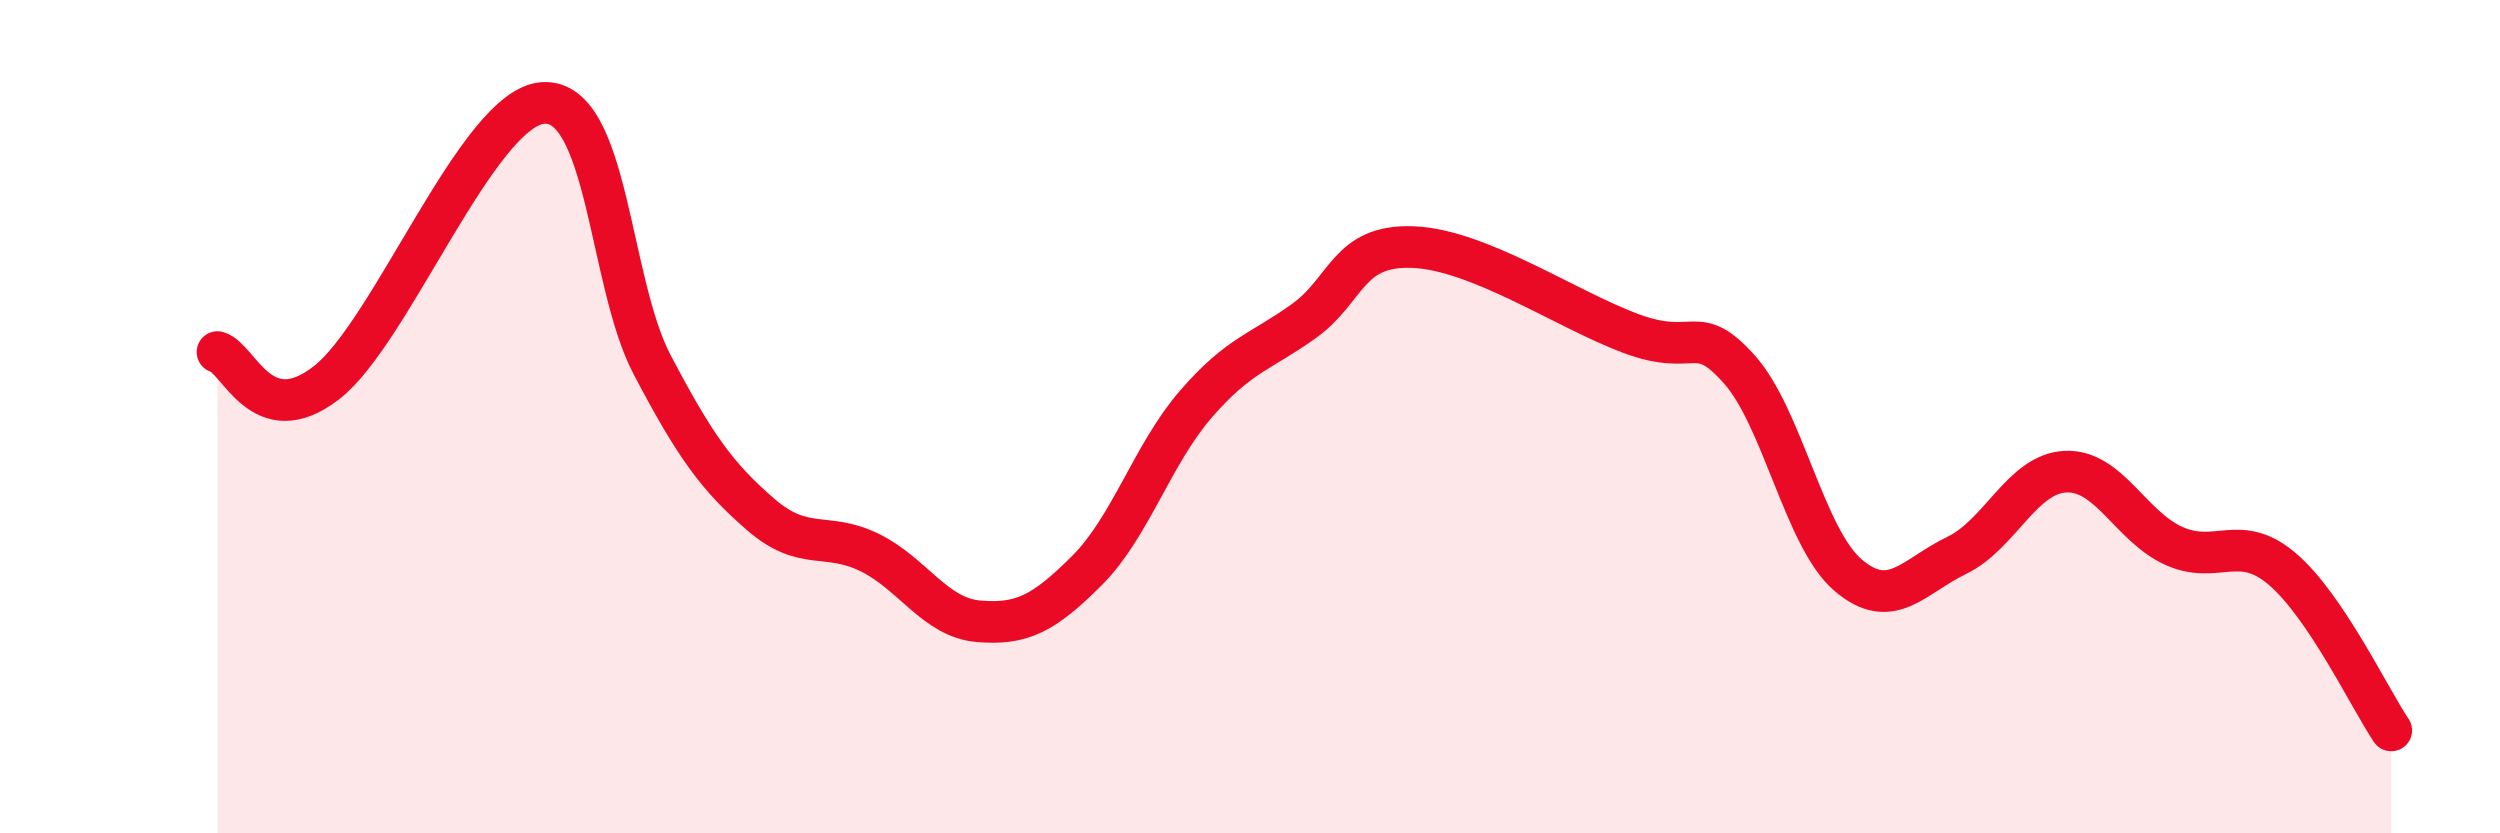
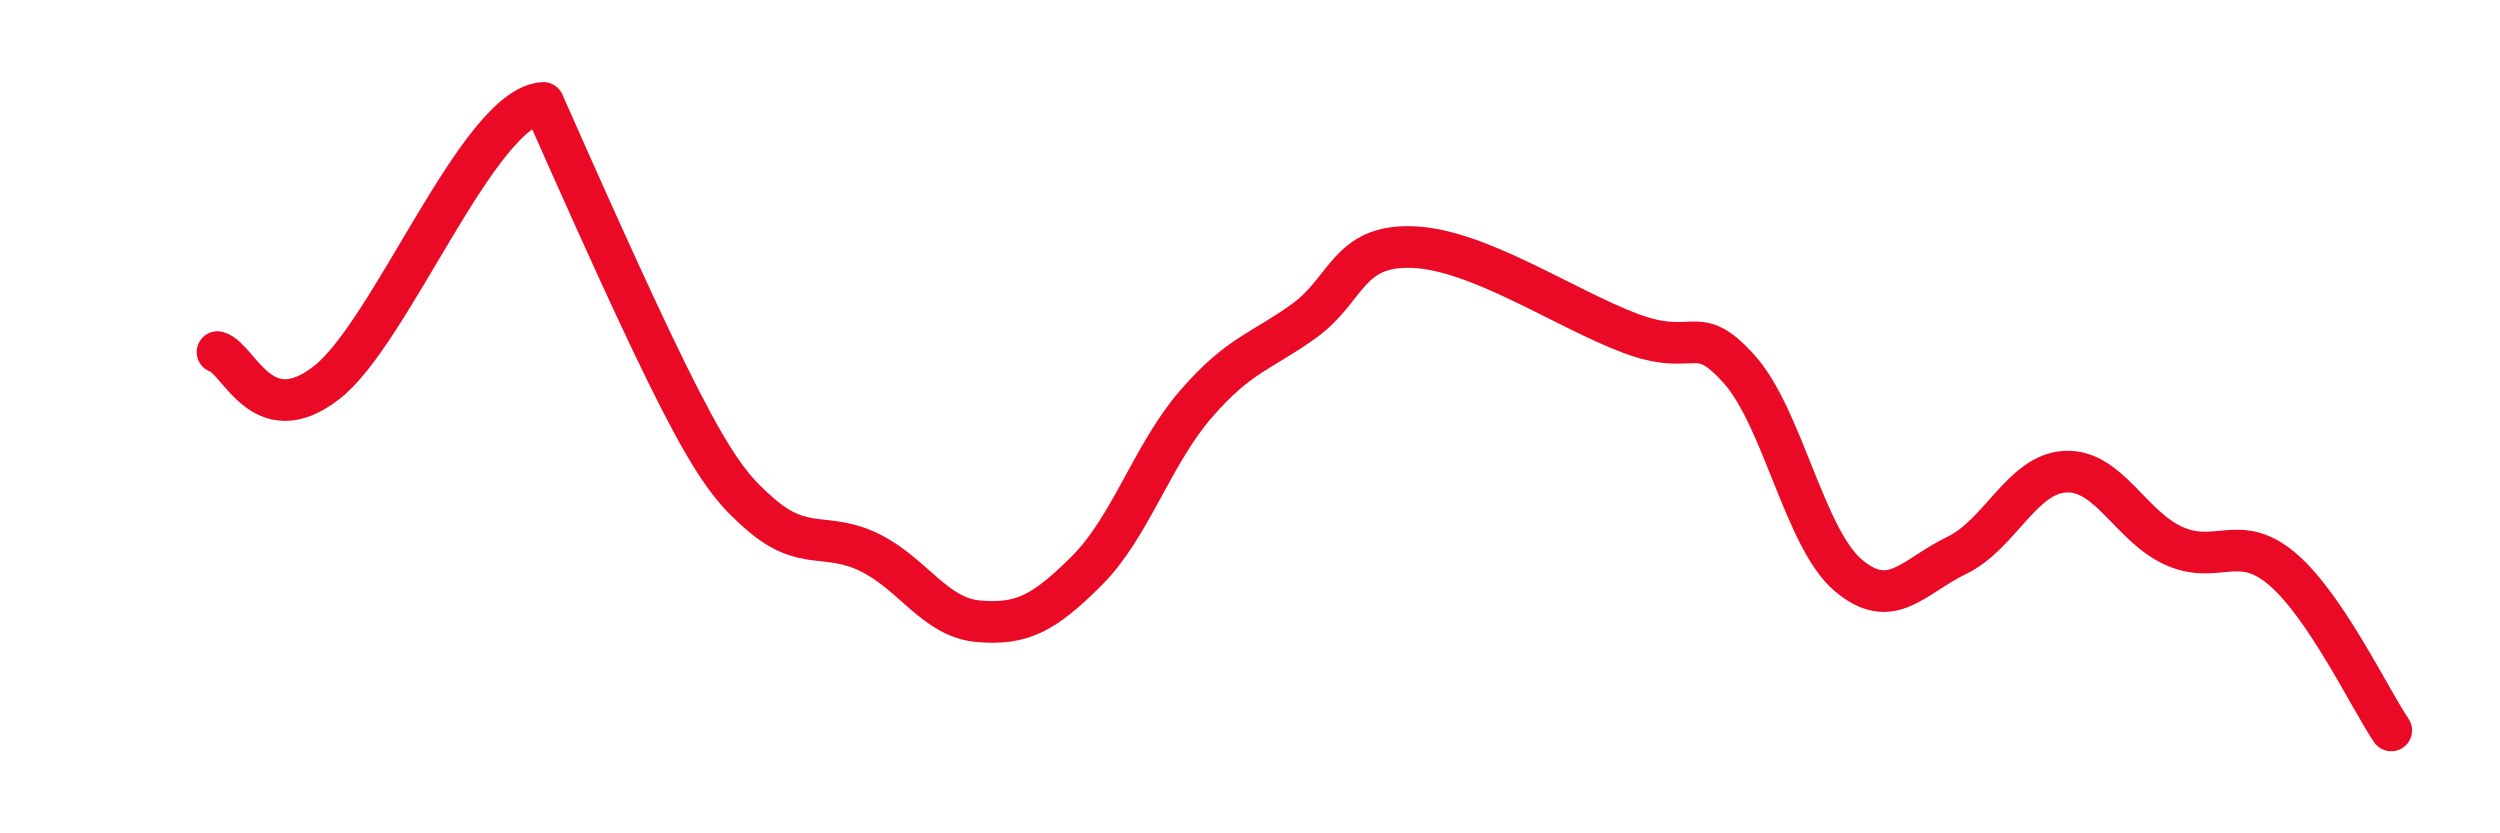
<svg xmlns="http://www.w3.org/2000/svg" width="60" height="20" viewBox="0 0 60 20">
-   <path d="M 5.22,8.45 C 5.74,8.6 6.27,10.39 7.83,9.19 C 9.39,7.99 11.48,2.56 13.04,2.47 C 14.6,2.38 14.61,6.77 15.65,8.75 C 16.69,10.73 17.22,11.45 18.26,12.35 C 19.3,13.25 19.83,12.75 20.87,13.26 C 21.91,13.77 22.44,14.82 23.48,14.91 C 24.52,15 25.05,14.73 26.09,13.69 C 27.13,12.65 27.66,10.9 28.7,9.7 C 29.74,8.5 30.26,8.45 31.3,7.7 C 32.34,6.95 32.34,5.87 33.91,5.93 C 35.48,5.99 37.56,7.41 39.13,8 C 40.7,8.59 40.7,7.7 41.74,8.86 C 42.78,10.02 43.31,12.91 44.35,13.8 C 45.39,14.69 45.92,13.83 46.96,13.33 C 48,12.83 48.53,11.37 49.57,11.32 C 50.61,11.27 51.13,12.63 52.17,13.1 C 53.21,13.57 53.74,12.77 54.78,13.66 C 55.82,14.55 56.87,16.76 57.39,17.53L57.39 20L5.22 20Z" fill="#EB0A25" opacity="0.1" stroke-linecap="round" stroke-linejoin="round" />
-   <path d="M 5.22,8.45 C 5.74,8.6 6.27,10.39 7.83,9.19 C 9.39,7.99 11.48,2.56 13.04,2.47 C 14.6,2.38 14.61,6.77 15.65,8.75 C 16.69,10.73 17.22,11.45 18.26,12.35 C 19.3,13.25 19.83,12.75 20.87,13.26 C 21.91,13.77 22.44,14.82 23.48,14.91 C 24.52,15 25.05,14.73 26.09,13.69 C 27.13,12.65 27.66,10.9 28.7,9.7 C 29.74,8.5 30.26,8.45 31.3,7.7 C 32.34,6.95 32.34,5.87 33.91,5.93 C 35.48,5.99 37.56,7.41 39.13,8 C 40.7,8.59 40.7,7.7 41.74,8.86 C 42.78,10.02 43.31,12.91 44.35,13.8 C 45.39,14.69 45.92,13.83 46.96,13.33 C 48,12.83 48.53,11.37 49.57,11.32 C 50.61,11.27 51.13,12.63 52.17,13.1 C 53.21,13.57 53.74,12.77 54.78,13.66 C 55.82,14.55 56.87,16.76 57.39,17.53" stroke="#EB0A25" stroke-width="1" fill="none" stroke-linecap="round" stroke-linejoin="round" />
+   <path d="M 5.22,8.45 C 5.74,8.6 6.27,10.39 7.83,9.19 C 9.39,7.99 11.48,2.56 13.04,2.47 C 16.69,10.73 17.22,11.45 18.26,12.35 C 19.3,13.25 19.83,12.75 20.87,13.26 C 21.91,13.77 22.44,14.82 23.48,14.91 C 24.52,15 25.05,14.73 26.09,13.69 C 27.13,12.65 27.66,10.9 28.7,9.7 C 29.74,8.5 30.26,8.45 31.3,7.7 C 32.34,6.95 32.34,5.87 33.91,5.93 C 35.48,5.99 37.56,7.41 39.13,8 C 40.7,8.59 40.7,7.7 41.74,8.86 C 42.78,10.02 43.31,12.91 44.35,13.8 C 45.39,14.69 45.92,13.83 46.96,13.33 C 48,12.83 48.53,11.37 49.57,11.32 C 50.61,11.27 51.13,12.63 52.17,13.1 C 53.21,13.57 53.74,12.77 54.78,13.66 C 55.82,14.55 56.87,16.76 57.39,17.53" stroke="#EB0A25" stroke-width="1" fill="none" stroke-linecap="round" stroke-linejoin="round" />
</svg>